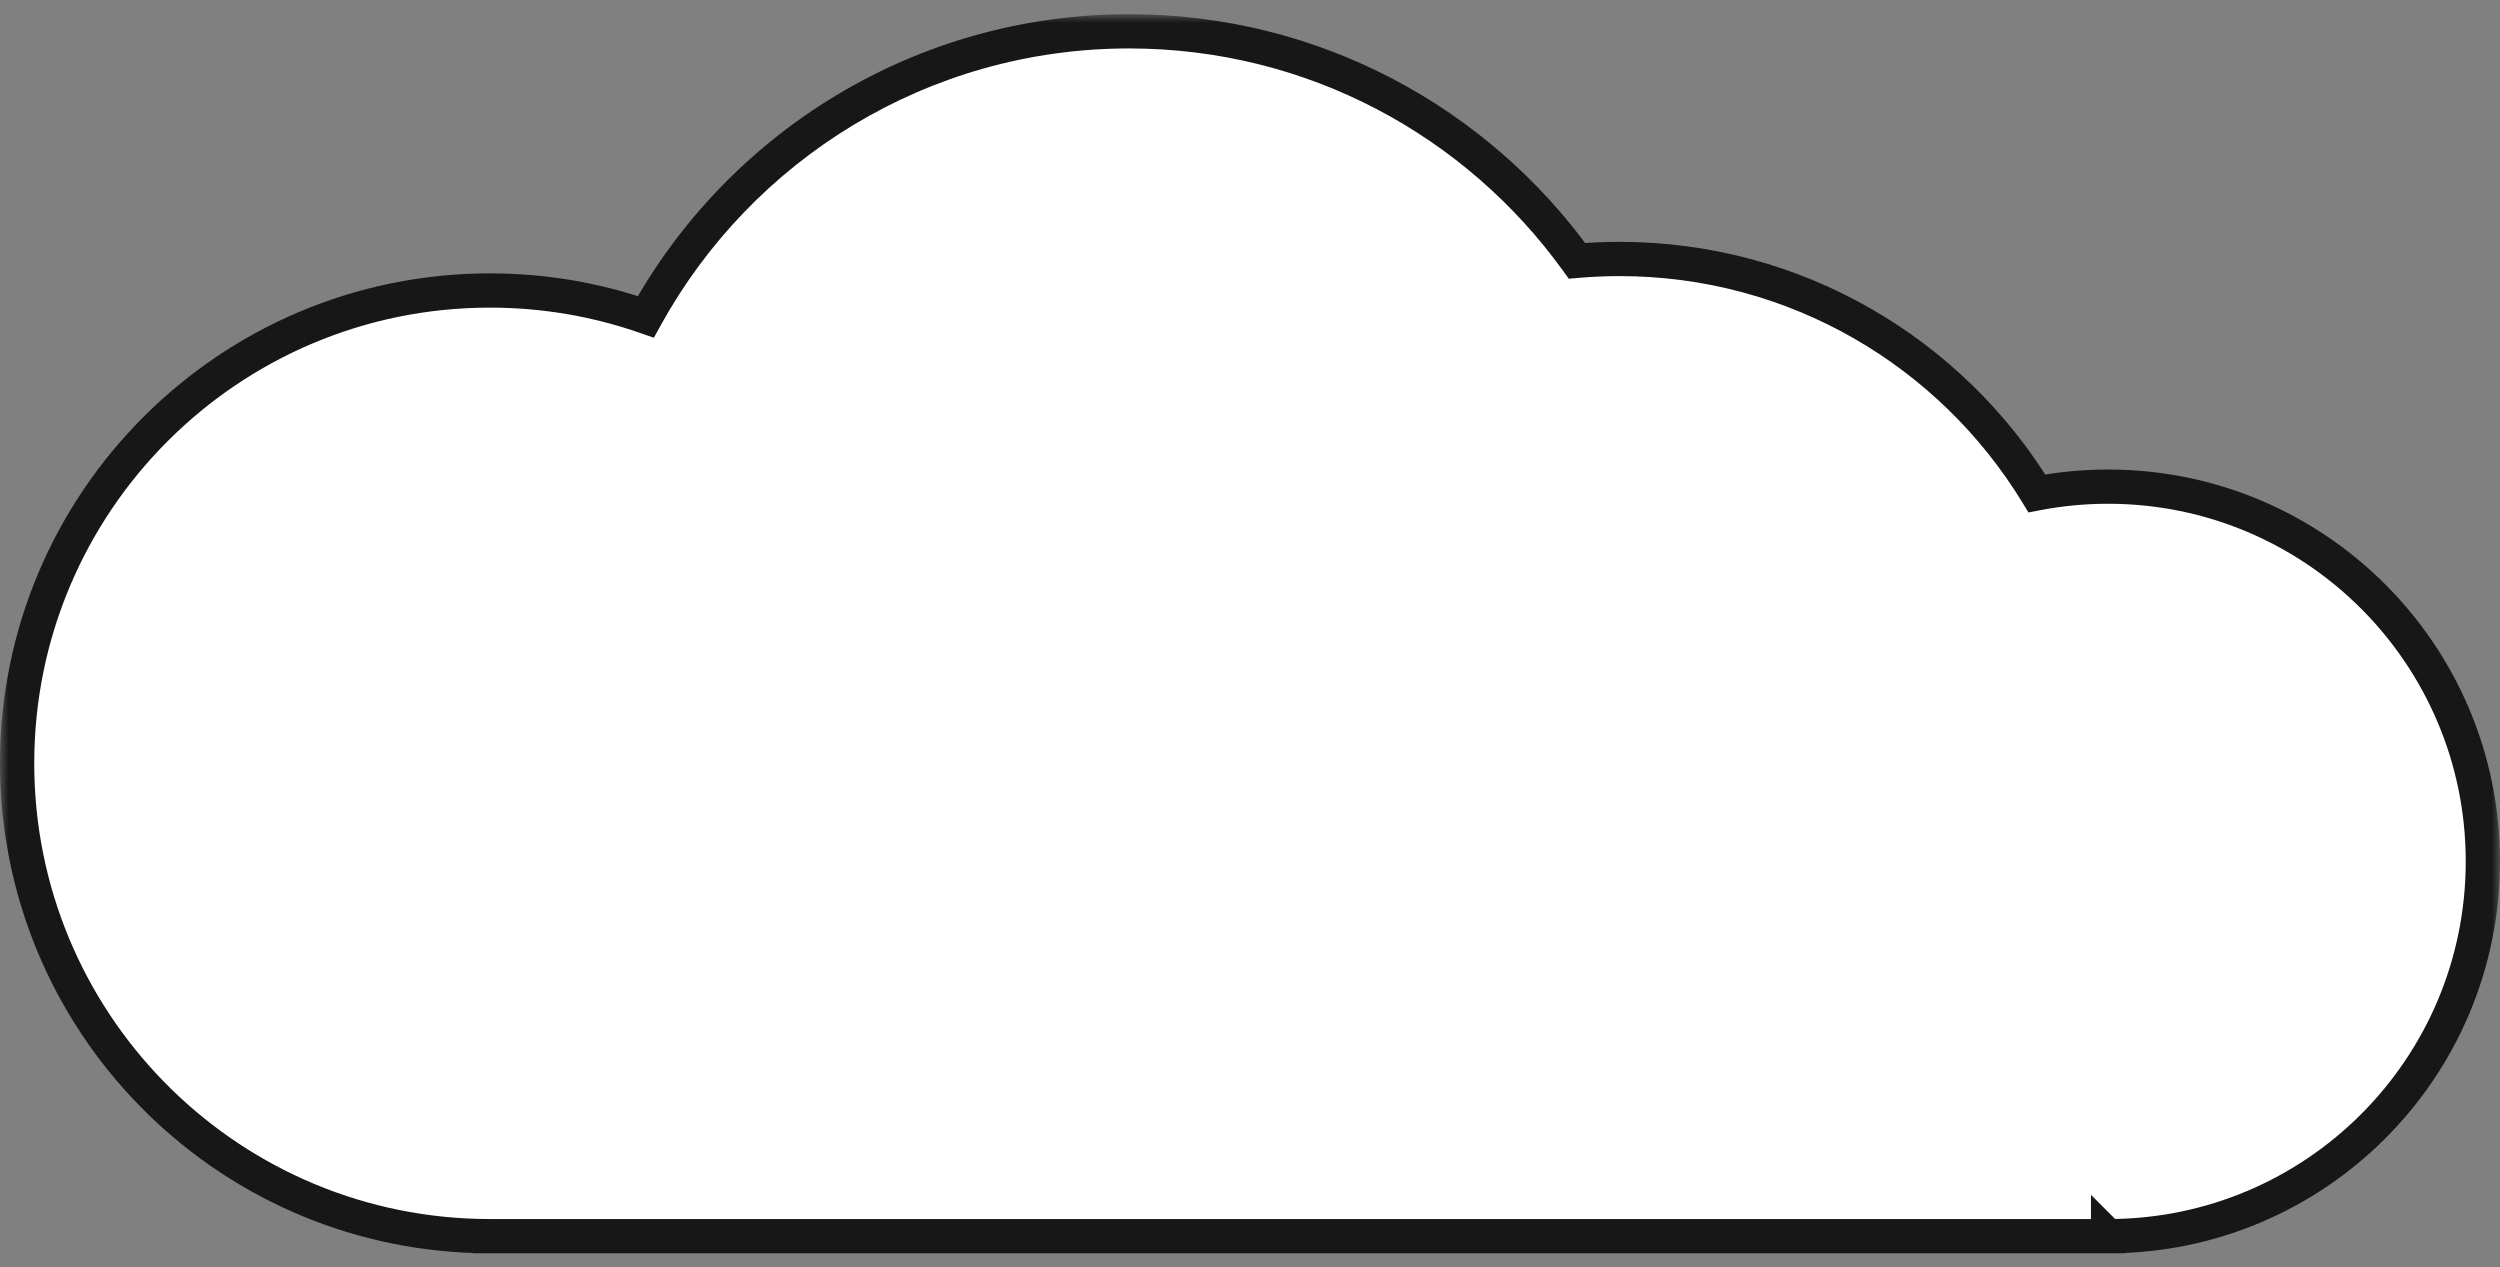
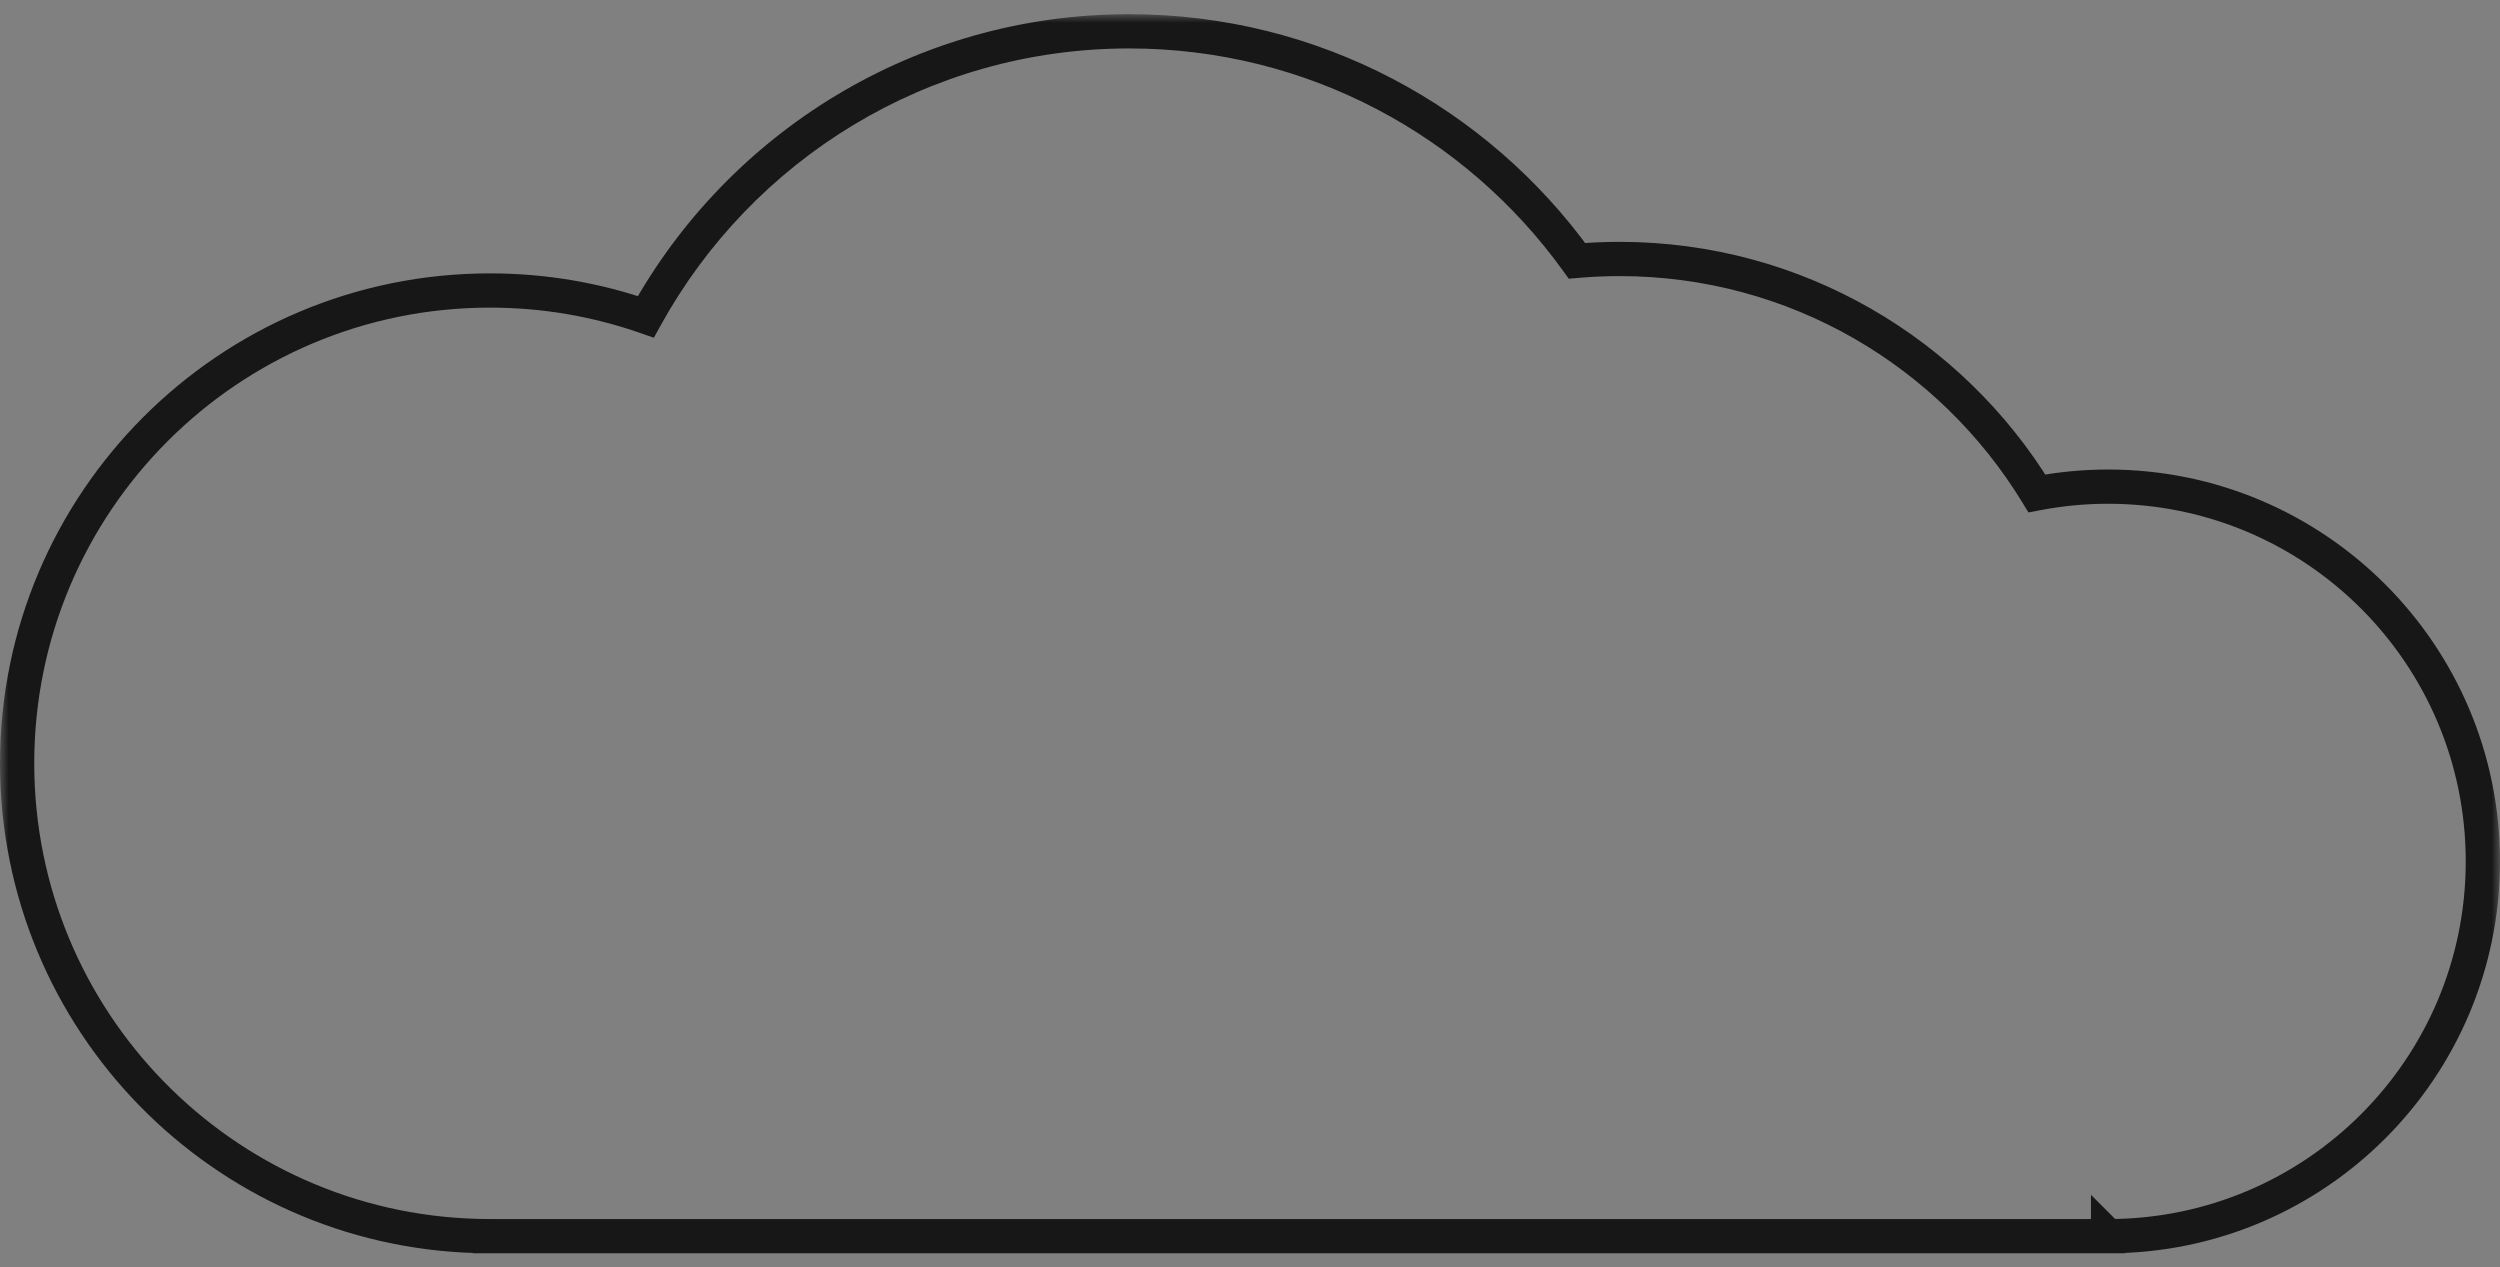
<svg xmlns="http://www.w3.org/2000/svg" width="146" height="74" viewBox="0 0 146 74" fill="none">
  <rect x="0" y="0" width="146" height="74" fill="#808080" stroke="none" />
  <mask id="path-1-outside-1_1222_20760" maskUnits="userSpaceOnUse" x="0" y="0.829" width="146" height="73" fill="black">
    <rect fill="white" y="0.829" width="146" height="73" />
-     <path d="M65.942 1.829C76.712 1.829 86.246 7.115 92.096 15.232C92.915 15.162 93.744 15.124 94.581 15.124C104.903 15.124 113.944 20.605 118.954 28.815C120.301 28.556 121.691 28.42 123.113 28.42C135.201 28.42 144.999 38.219 144.999 50.307C144.999 62.394 135.2 72.192 123.113 72.192L123.112 72.191V72.192H28.613V72.191L27.9 72.183C12.979 71.804 1 59.59 1 44.578C1 29.328 13.363 16.965 28.613 16.965C31.803 16.965 34.867 17.508 37.718 18.503C43.203 8.563 53.786 1.829 65.942 1.829Z" />
+     <path d="M65.942 1.829C76.712 1.829 86.246 7.115 92.096 15.232C92.915 15.162 93.744 15.124 94.581 15.124C104.903 15.124 113.944 20.605 118.954 28.815C120.301 28.556 121.691 28.42 123.113 28.42C135.201 28.42 144.999 38.219 144.999 50.307C144.999 62.394 135.2 72.192 123.113 72.192L123.112 72.191V72.192H28.613V72.191C12.979 71.804 1 59.59 1 44.578C1 29.328 13.363 16.965 28.613 16.965C31.803 16.965 34.867 17.508 37.718 18.503C43.203 8.563 53.786 1.829 65.942 1.829Z" />
  </mask>
-   <path d="M65.942 1.829C76.712 1.829 86.246 7.115 92.096 15.232C92.915 15.162 93.744 15.124 94.581 15.124C104.903 15.124 113.944 20.605 118.954 28.815C120.301 28.556 121.691 28.42 123.113 28.42C135.201 28.42 144.999 38.219 144.999 50.307C144.999 62.394 135.2 72.192 123.113 72.192L123.112 72.191V72.192H28.613V72.191L27.9 72.183C12.979 71.804 1 59.59 1 44.578C1 29.328 13.363 16.965 28.613 16.965C31.803 16.965 34.867 17.508 37.718 18.503C43.203 8.563 53.786 1.829 65.942 1.829Z" fill="white" />
  <path d="M65.942 1.829V0.829V1.829ZM92.096 15.232L91.284 15.817L91.616 16.277L92.182 16.229L92.096 15.232ZM94.581 15.124L94.581 14.124H94.581V15.124ZM118.954 28.815L118.101 29.336L118.462 29.928L119.143 29.797L118.954 28.815ZM123.113 28.42L123.113 27.42H123.113V28.42ZM144.999 50.307L145.999 50.307V50.307H144.999ZM123.113 72.192L122.406 72.9L122.699 73.192L123.113 73.192L123.113 72.192ZM123.112 72.191L123.819 71.484L122.112 69.777V72.191H123.112ZM123.112 72.192V73.192H124.112V72.192H123.112ZM28.613 72.192H27.613V73.192H28.613V72.192ZM28.613 72.191H29.613V71.204L28.626 71.192L28.613 72.191ZM27.9 72.183L27.875 73.182L27.888 73.183L27.9 72.183ZM1 44.578L0 44.578V44.578H1ZM28.613 16.965V15.965H28.613L28.613 16.965ZM37.718 18.503L37.388 19.447L38.185 19.725L38.593 18.986L37.718 18.503ZM65.942 1.829V2.829C76.377 2.829 85.615 7.949 91.284 15.817L92.096 15.232L92.907 14.648C86.878 6.281 77.047 0.829 65.942 0.829V1.829ZM92.096 15.232L92.182 16.229C92.974 16.16 93.774 16.124 94.581 16.124V15.124V14.124C93.714 14.124 92.856 14.163 92.01 14.236L92.096 15.232ZM94.581 15.124L94.581 16.124C104.54 16.124 113.264 21.411 118.101 29.336L118.954 28.815L119.808 28.294C114.623 19.799 105.266 14.124 94.581 14.124L94.581 15.124ZM118.954 28.815L119.143 29.797C120.428 29.55 121.755 29.42 123.113 29.42V28.42V27.42C121.627 27.42 120.173 27.563 118.765 27.833L118.954 28.815ZM123.113 28.42L123.113 29.42C134.648 29.42 143.999 38.772 143.999 50.307H144.999H145.999C145.999 37.667 135.753 27.42 123.113 27.42L123.113 28.42ZM144.999 50.307L143.999 50.307C143.999 61.841 134.648 71.192 123.113 71.192L123.113 72.192L123.113 73.192C135.753 73.192 145.999 62.946 145.999 50.307L144.999 50.307ZM123.113 72.192L123.82 71.485L123.819 71.484L123.112 72.191L122.405 72.898L122.406 72.9L123.113 72.192ZM123.112 72.191H122.112V72.192H123.112H124.112V72.191H123.112ZM123.112 72.192V71.192H28.613V72.192V73.192H123.112V72.192ZM28.613 72.192H29.613V72.191H28.613H27.613V72.192H28.613ZM28.613 72.191L28.626 71.192L27.913 71.183L27.9 72.183L27.888 73.183L28.601 73.191L28.613 72.191ZM27.9 72.183L27.926 71.183C13.546 70.818 2 59.046 2 44.578H1H0C0 60.134 12.413 72.79 27.875 73.182L27.9 72.183ZM1 44.578L2 44.578C2 29.88 13.915 17.965 28.613 17.965L28.613 16.965L28.613 15.965C12.811 15.965 0 28.776 0 44.578L1 44.578ZM28.613 16.965V17.965C31.689 17.965 34.642 18.488 37.388 19.447L37.718 18.503L38.047 17.559C35.093 16.527 31.918 15.965 28.613 15.965V16.965ZM37.718 18.503L38.593 18.986C43.91 9.352 54.165 2.829 65.942 2.829V1.829V0.829C53.407 0.829 42.496 7.774 36.842 18.02L37.718 18.503Z" fill="#171717" mask="url(#path-1-outside-1_1222_20760)" />
</svg>